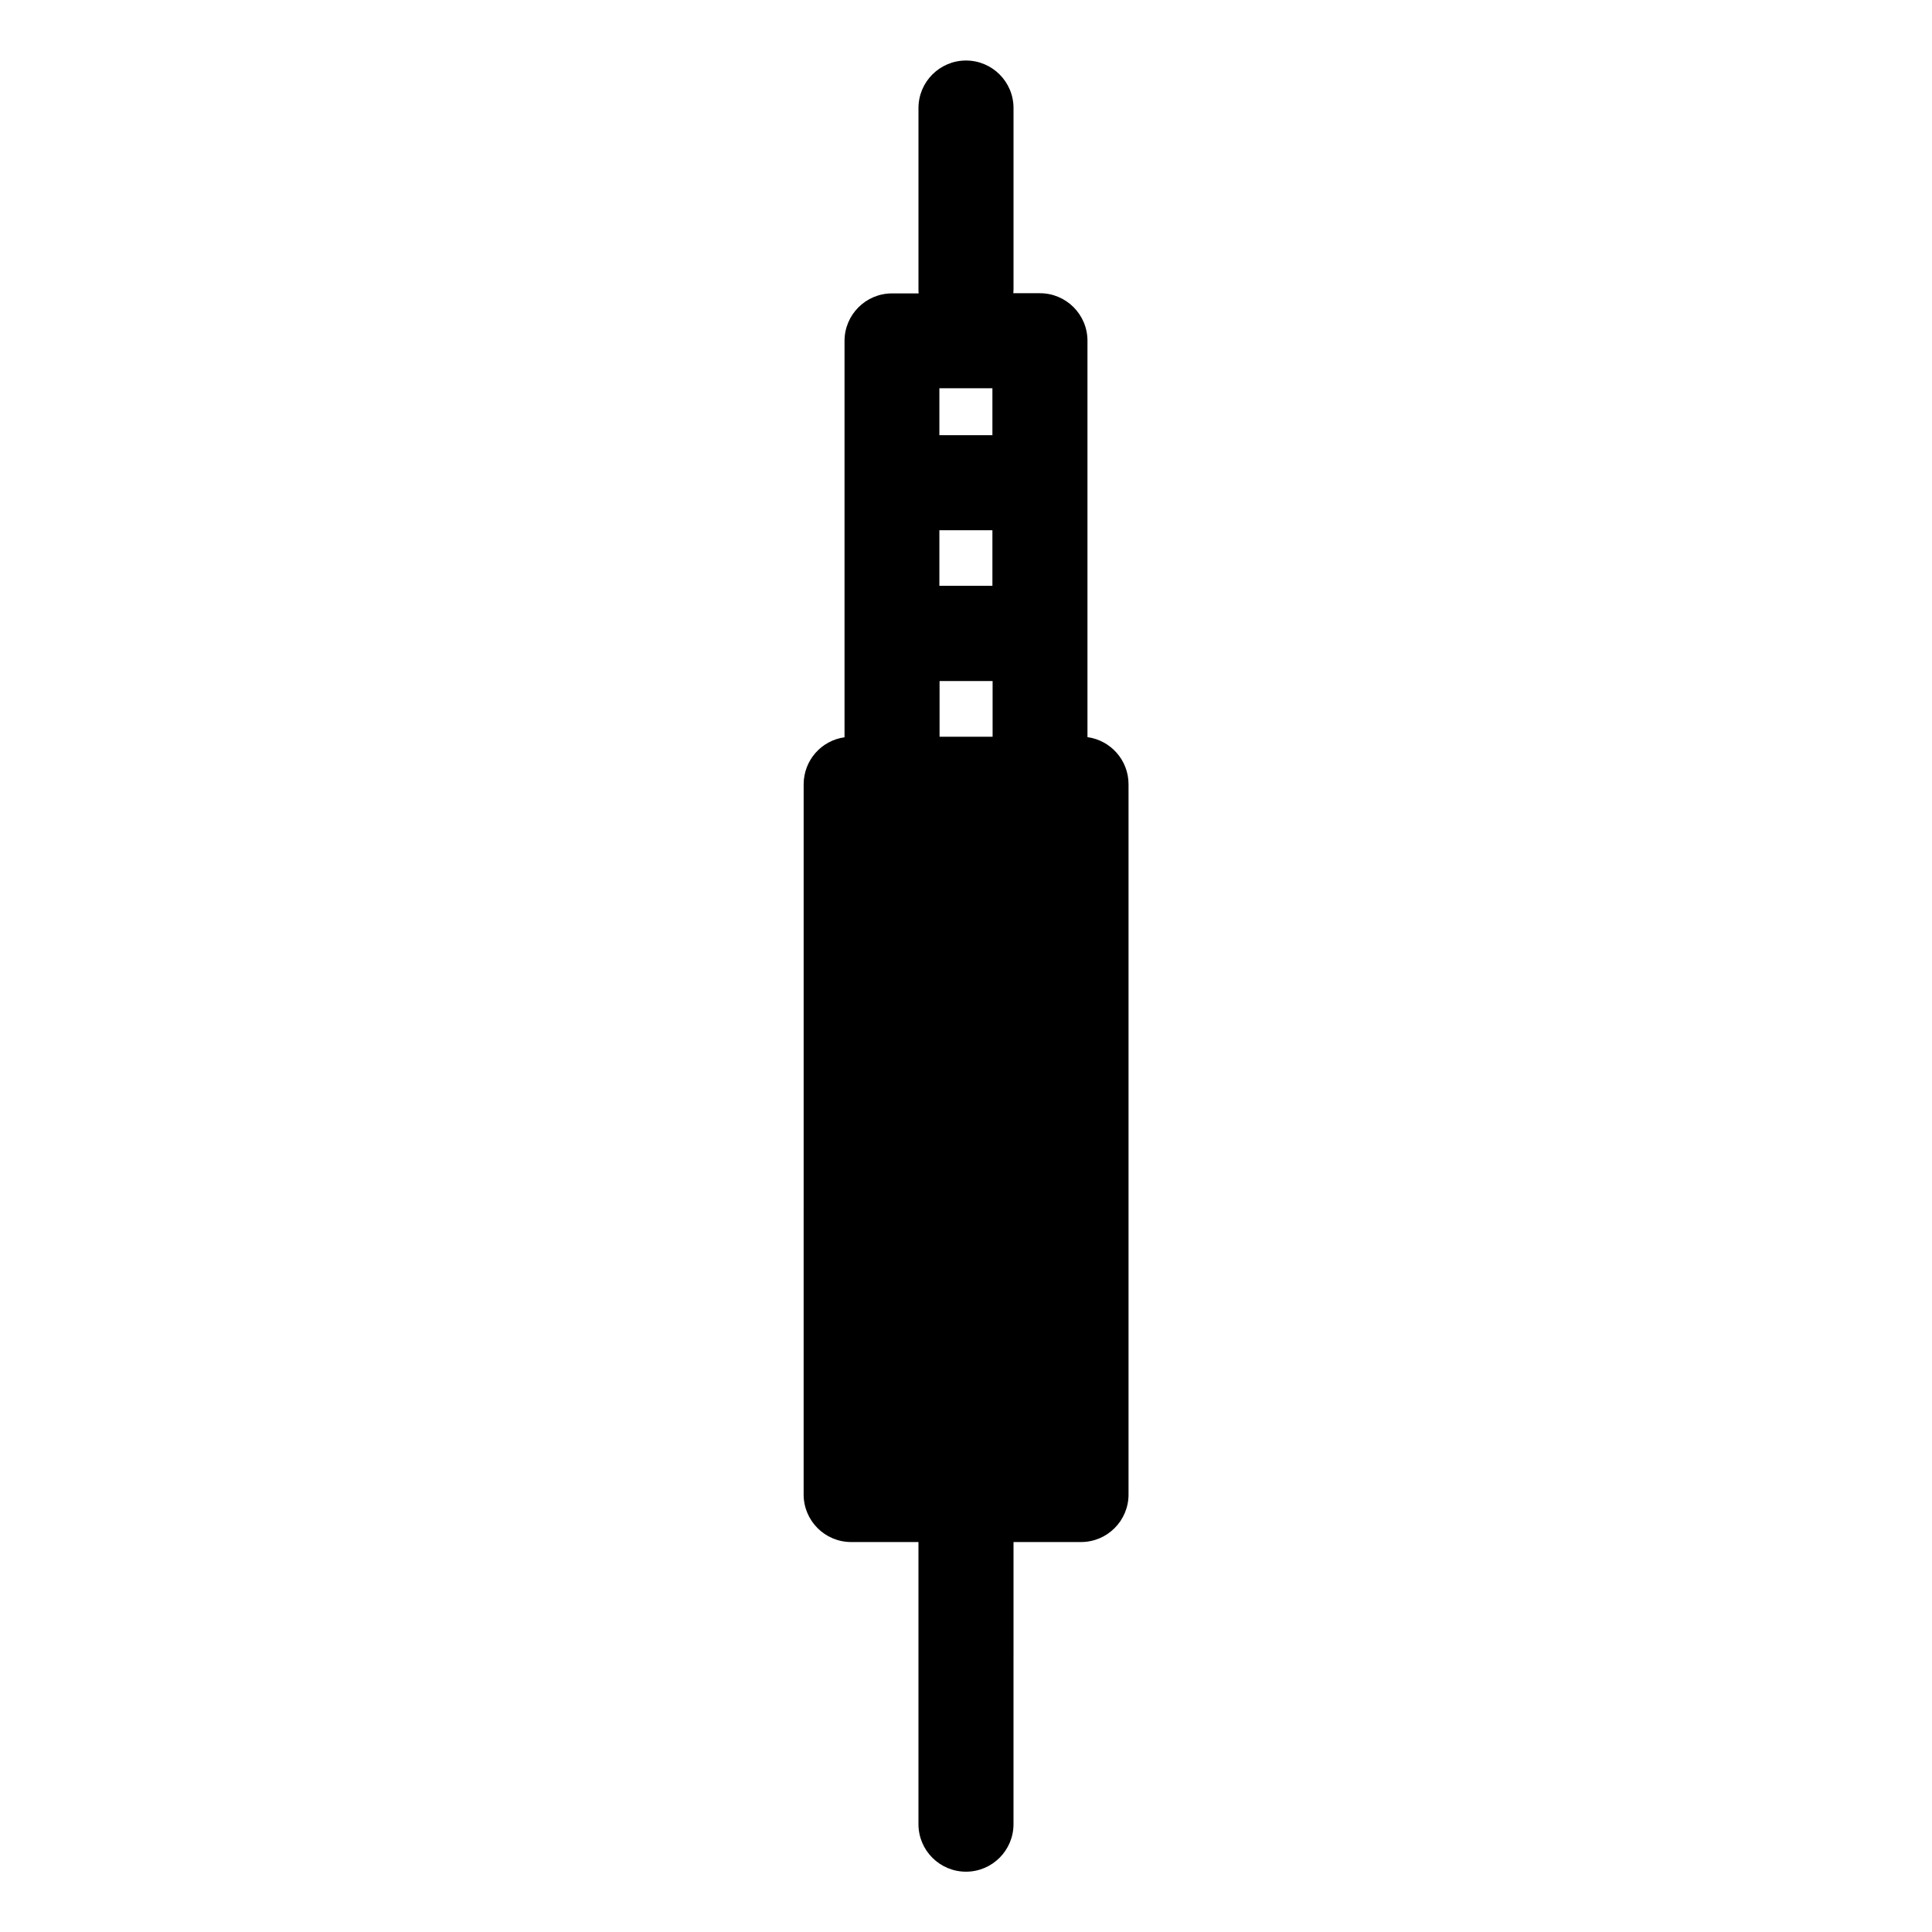
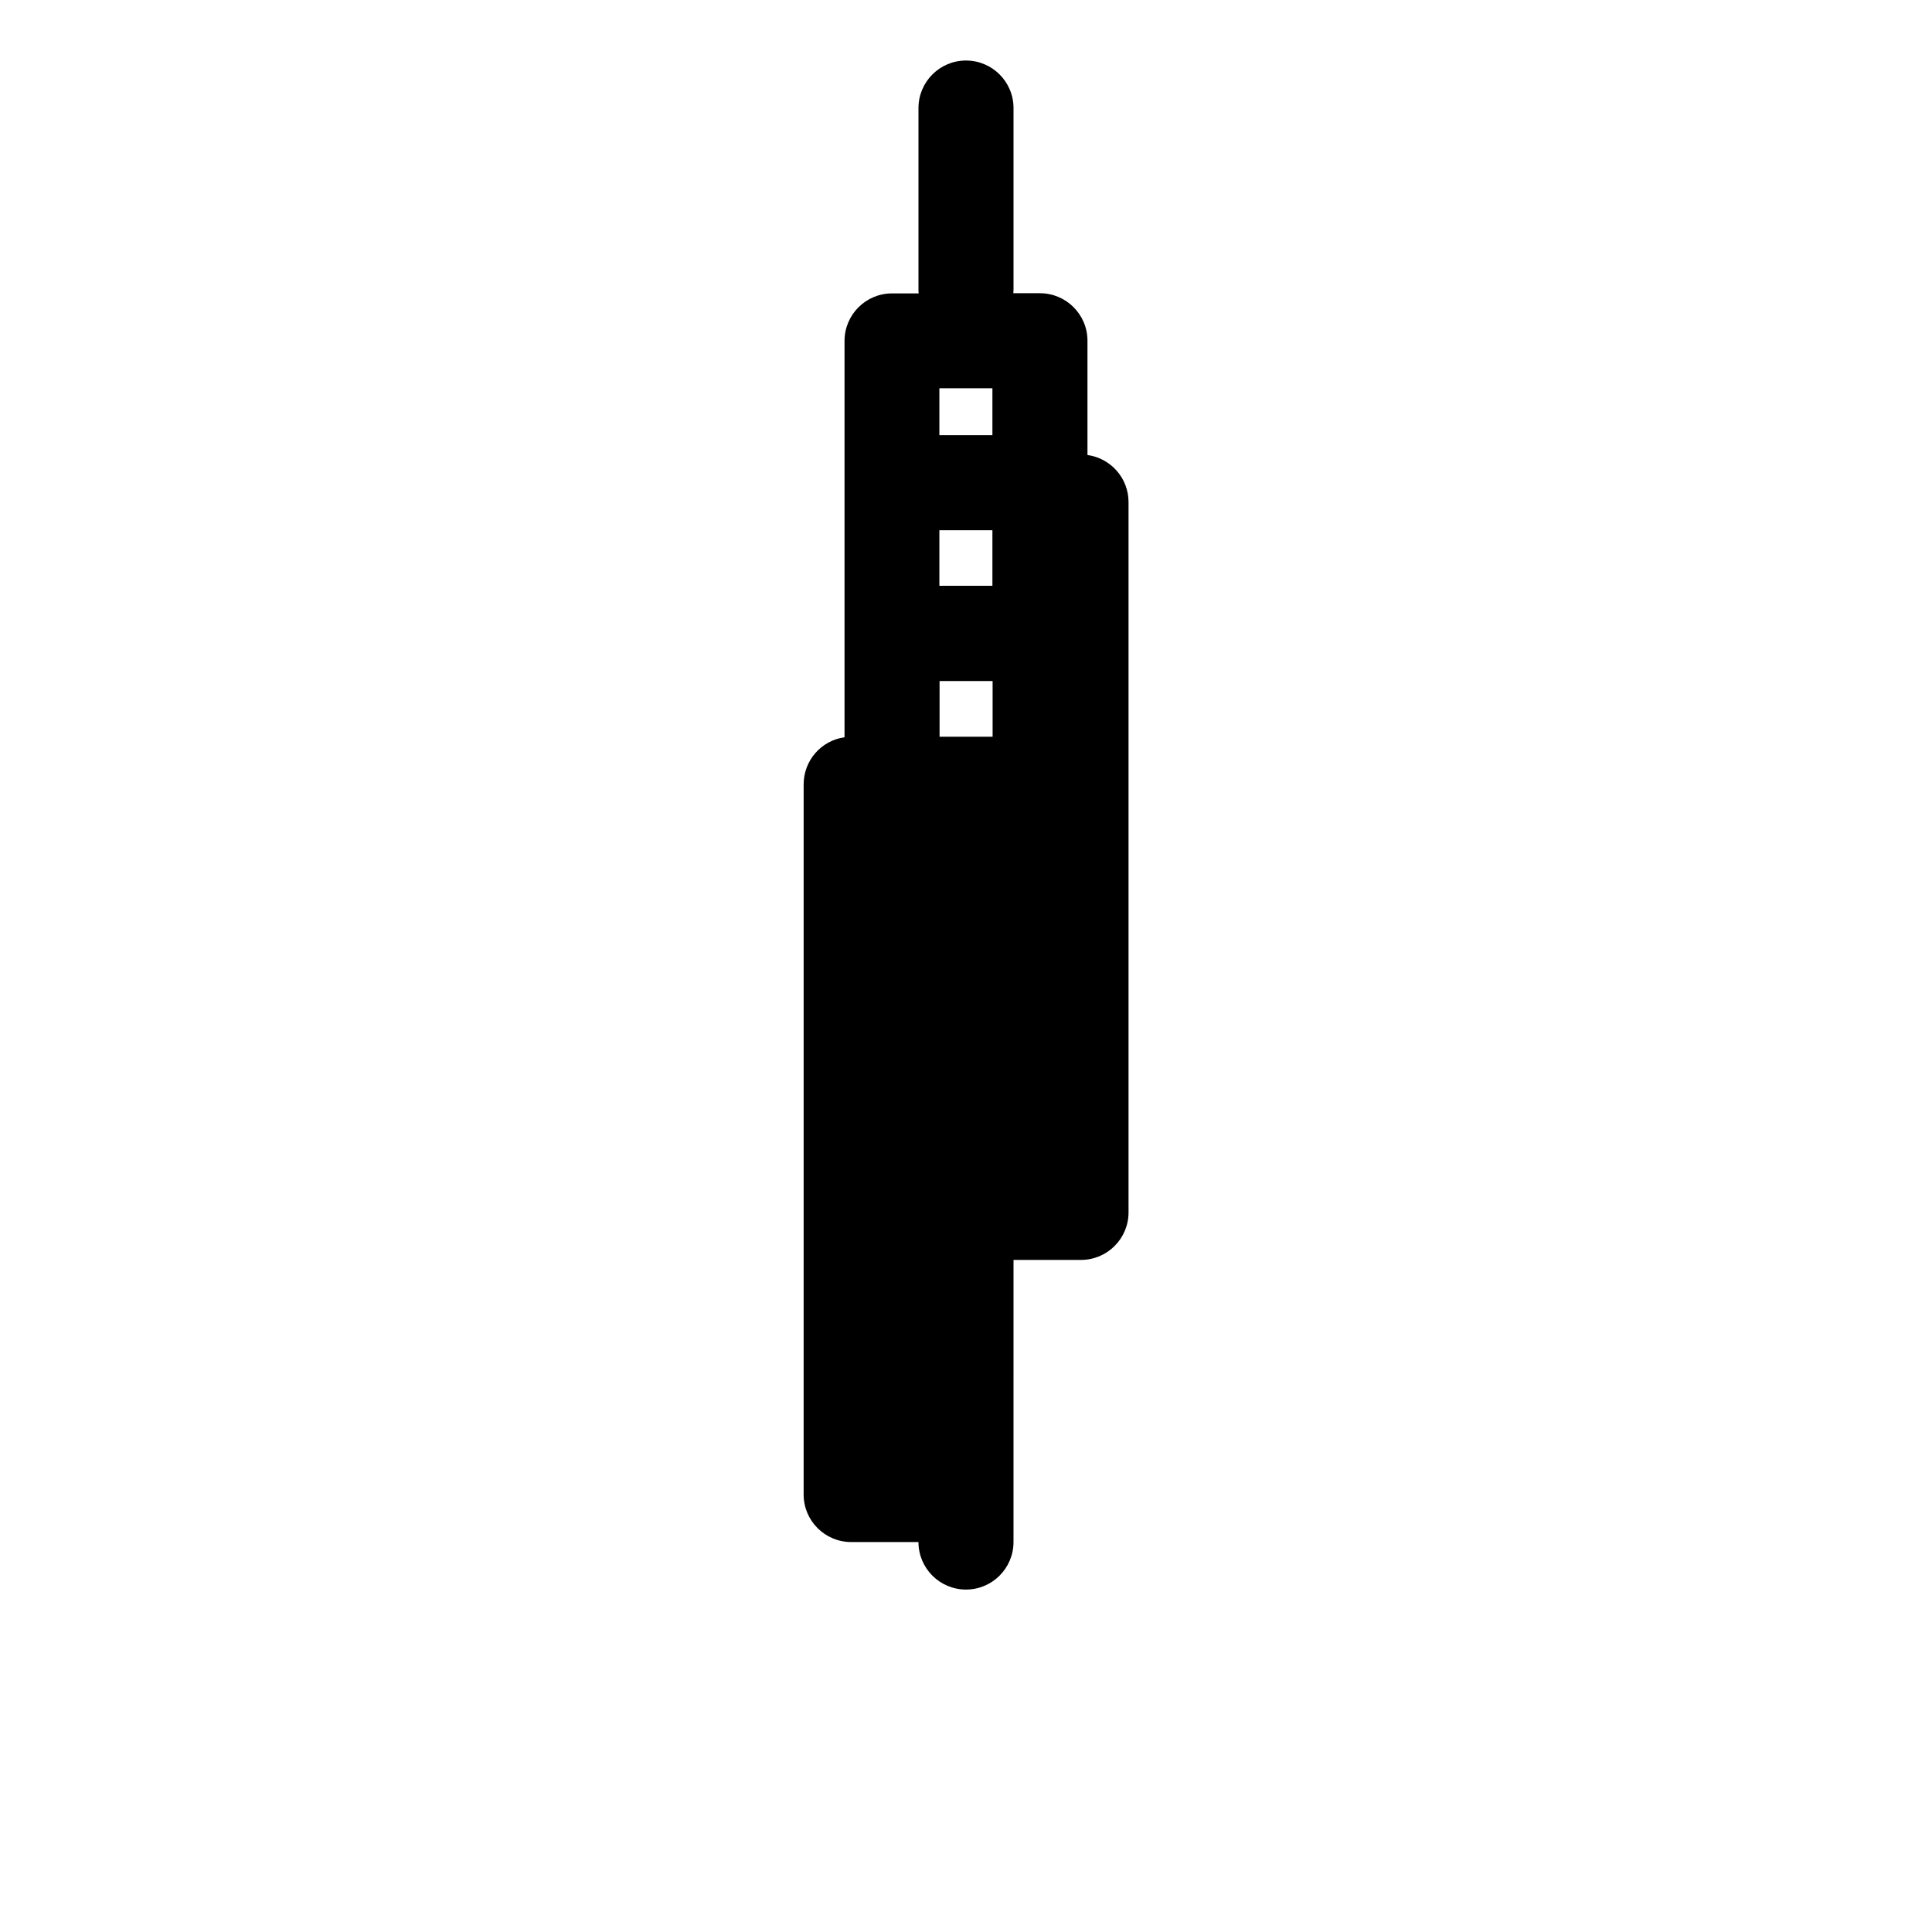
<svg xmlns="http://www.w3.org/2000/svg" fill="#000000" width="800px" height="800px" version="1.1" viewBox="144 144 512 512">
-   <path d="m432.19 339.34v-105.04c0-6.953-5.644-12.594-12.594-12.594h-7.055c0-0.301 0.051-0.605 0.051-0.957v-48.117c0-6.953-5.644-12.594-12.594-12.594-6.953 0-12.594 5.644-12.594 12.594v48.164c0 0.301 0 0.605 0.051 0.957h-7.055c-6.953 0-12.594 5.644-12.594 12.594v105.04c-6.144 0.855-10.832 6.098-10.832 12.496l-0.004 188.18c0 6.953 5.644 12.594 12.594 12.594h17.836v74.766c0 6.953 5.644 12.594 12.594 12.594 6.953 0 12.594-5.644 12.594-12.594l0.004-74.766h17.887c6.953 0 12.594-5.644 12.594-12.594v-188.22c0-6.398-4.734-11.641-10.883-12.496zm-25.191-92.449v12.445h-14.055v-12.445zm0 37.633v14.711h-14.055v-14.711zm-14.004 39.953h14.055v14.762h-14.055z" />
+   <path d="m432.19 339.34v-105.04c0-6.953-5.644-12.594-12.594-12.594h-7.055c0-0.301 0.051-0.605 0.051-0.957v-48.117c0-6.953-5.644-12.594-12.594-12.594-6.953 0-12.594 5.644-12.594 12.594v48.164c0 0.301 0 0.605 0.051 0.957h-7.055c-6.953 0-12.594 5.644-12.594 12.594v105.04c-6.144 0.855-10.832 6.098-10.832 12.496l-0.004 188.18c0 6.953 5.644 12.594 12.594 12.594h17.836c0 6.953 5.644 12.594 12.594 12.594 6.953 0 12.594-5.644 12.594-12.594l0.004-74.766h17.887c6.953 0 12.594-5.644 12.594-12.594v-188.22c0-6.398-4.734-11.641-10.883-12.496zm-25.191-92.449v12.445h-14.055v-12.445zm0 37.633v14.711h-14.055v-14.711zm-14.004 39.953h14.055v14.762h-14.055z" />
</svg>